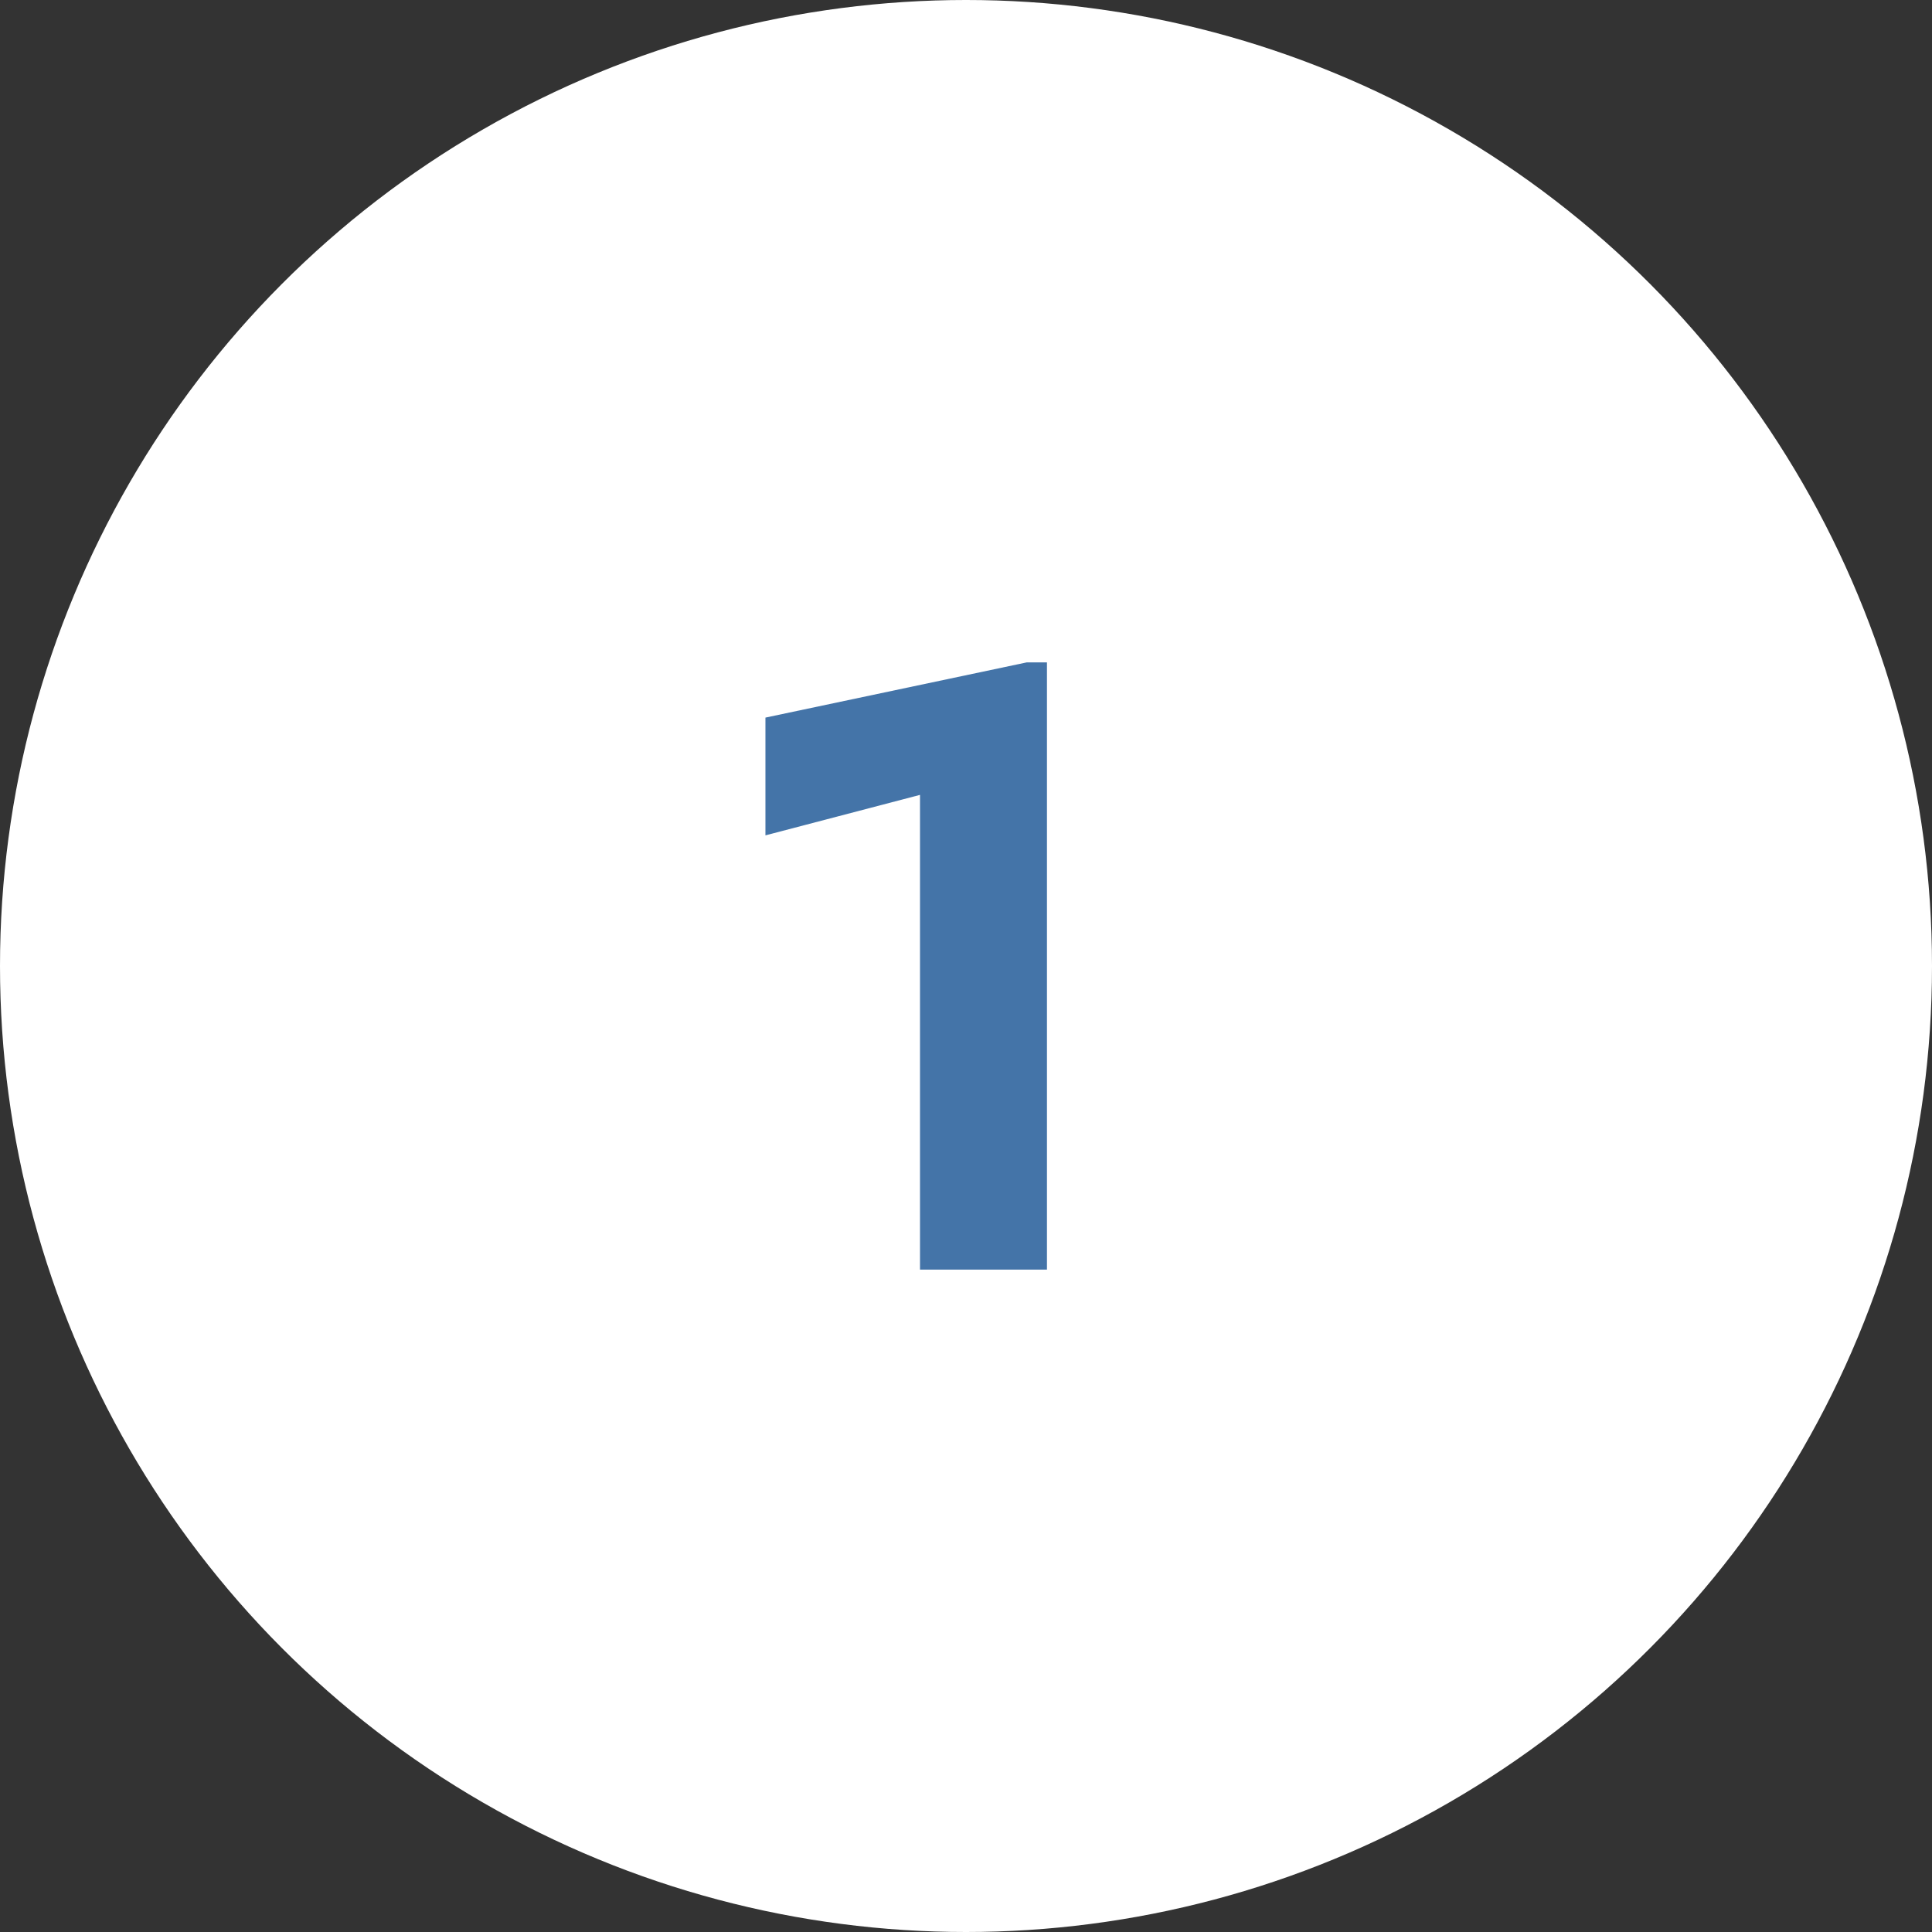
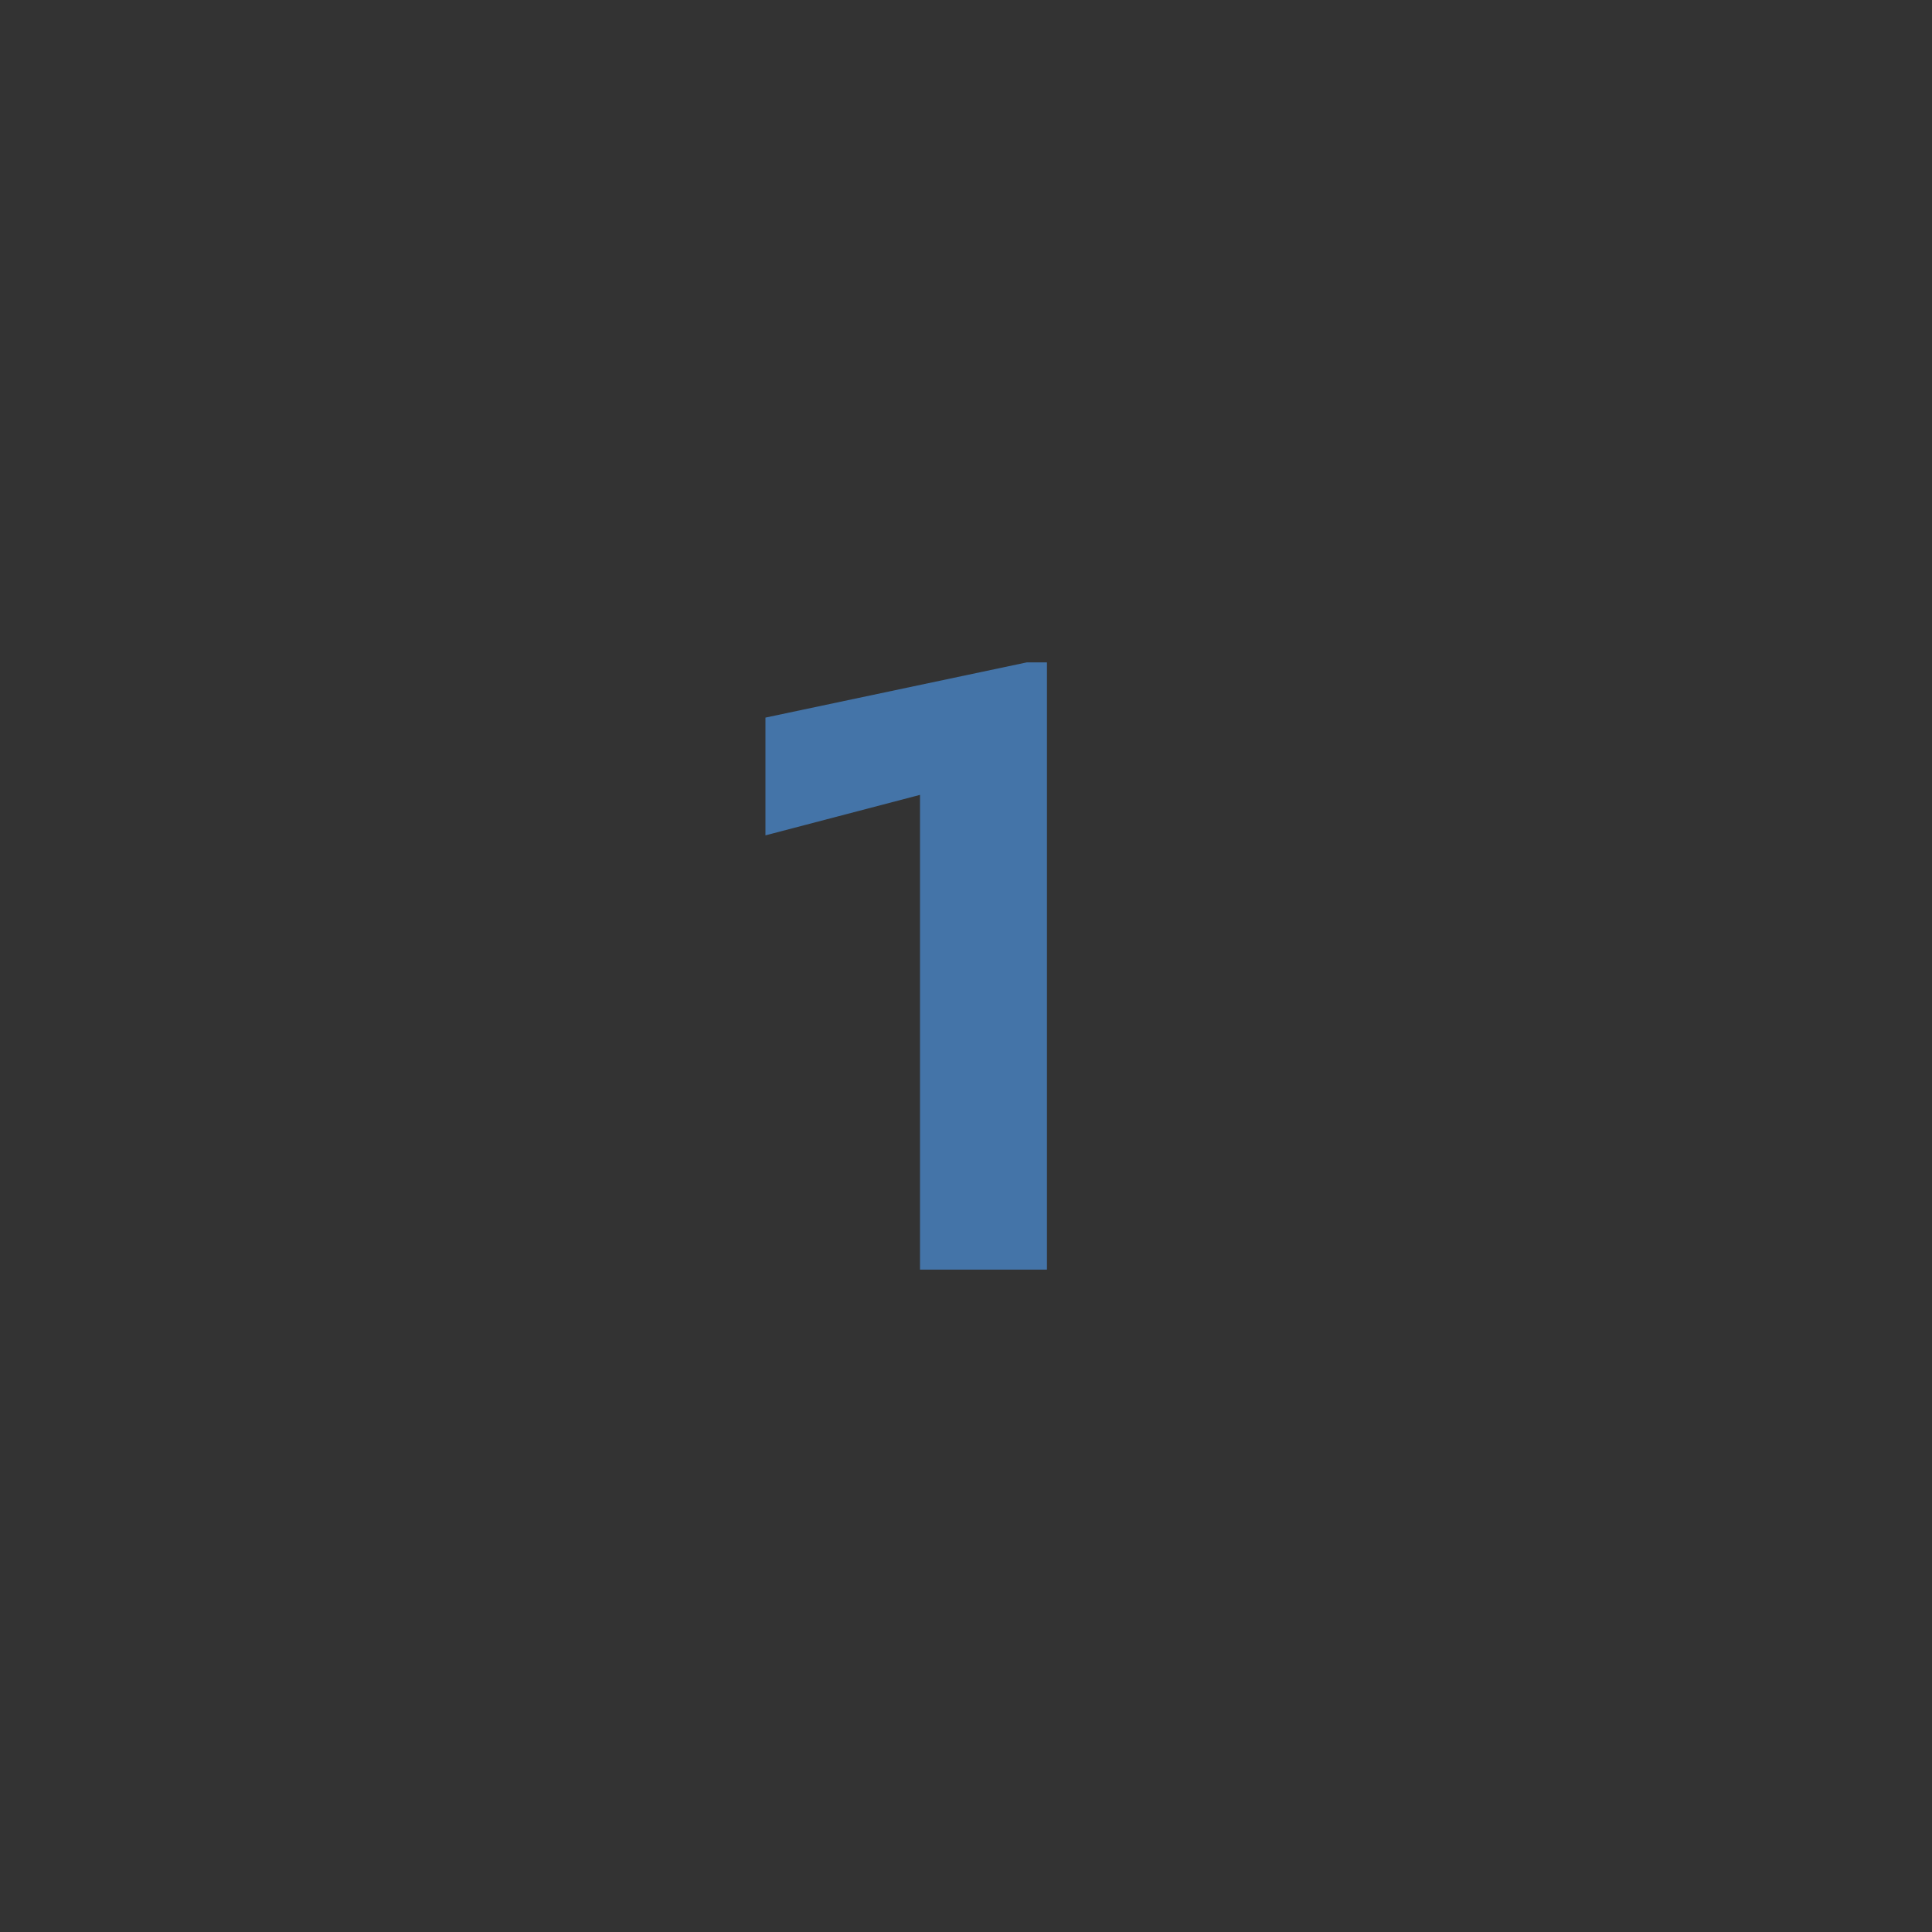
<svg xmlns="http://www.w3.org/2000/svg" id="_14-Number_1" x="0px" y="0px" viewBox="0 0 105 105" style="enable-background:new 0 0 105 105;" xml:space="preserve">
  <rect x="0" y="0" width="105" height="105" fill="#333333" stroke="none" />
  <style type="text/css">
	.st0{fill:#FFFFFF;}
	.st1{enable-background:new    ;}
	.st2{fill:#4474A8;}
</style>
-   <circle id="Ellipse_1" class="st0" cx="52.5" cy="52.5" r="52.5" />
  <g class="st1">
    <path class="st2" d="M50,43.2l-8.4,2.2V39l14.2-3h1.1v33H50V43.2z" />
  </g>
</svg>